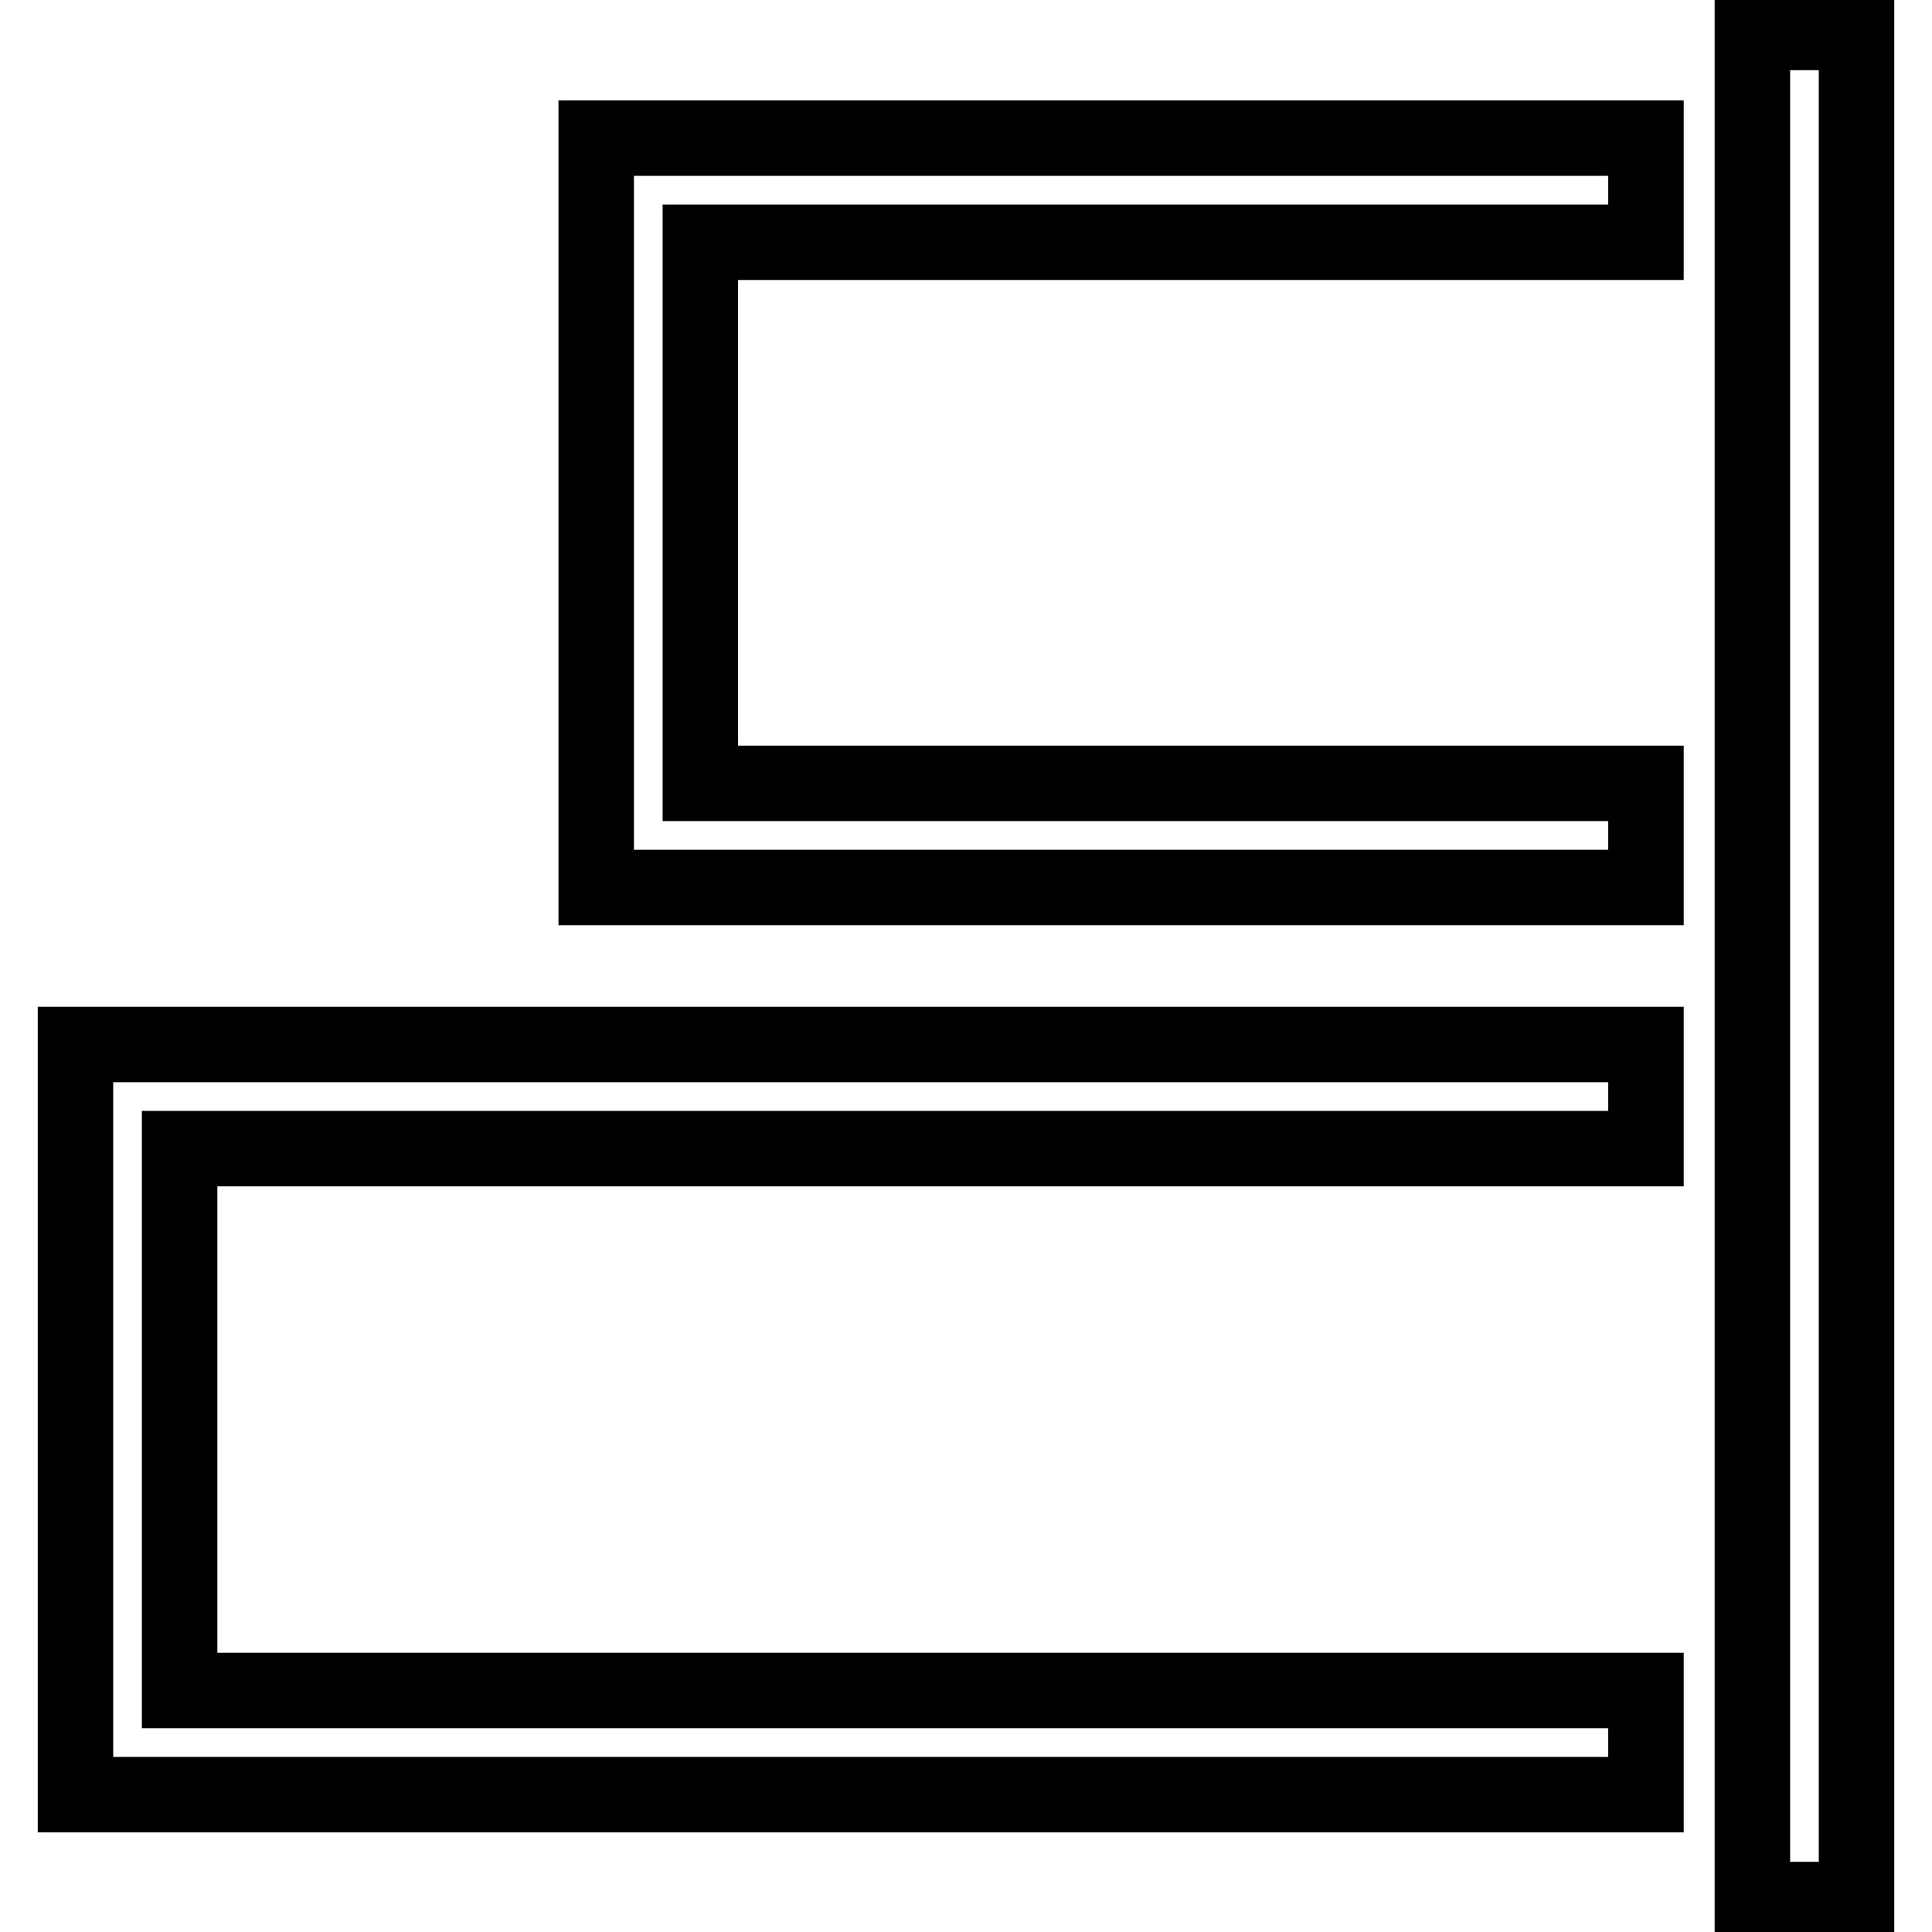
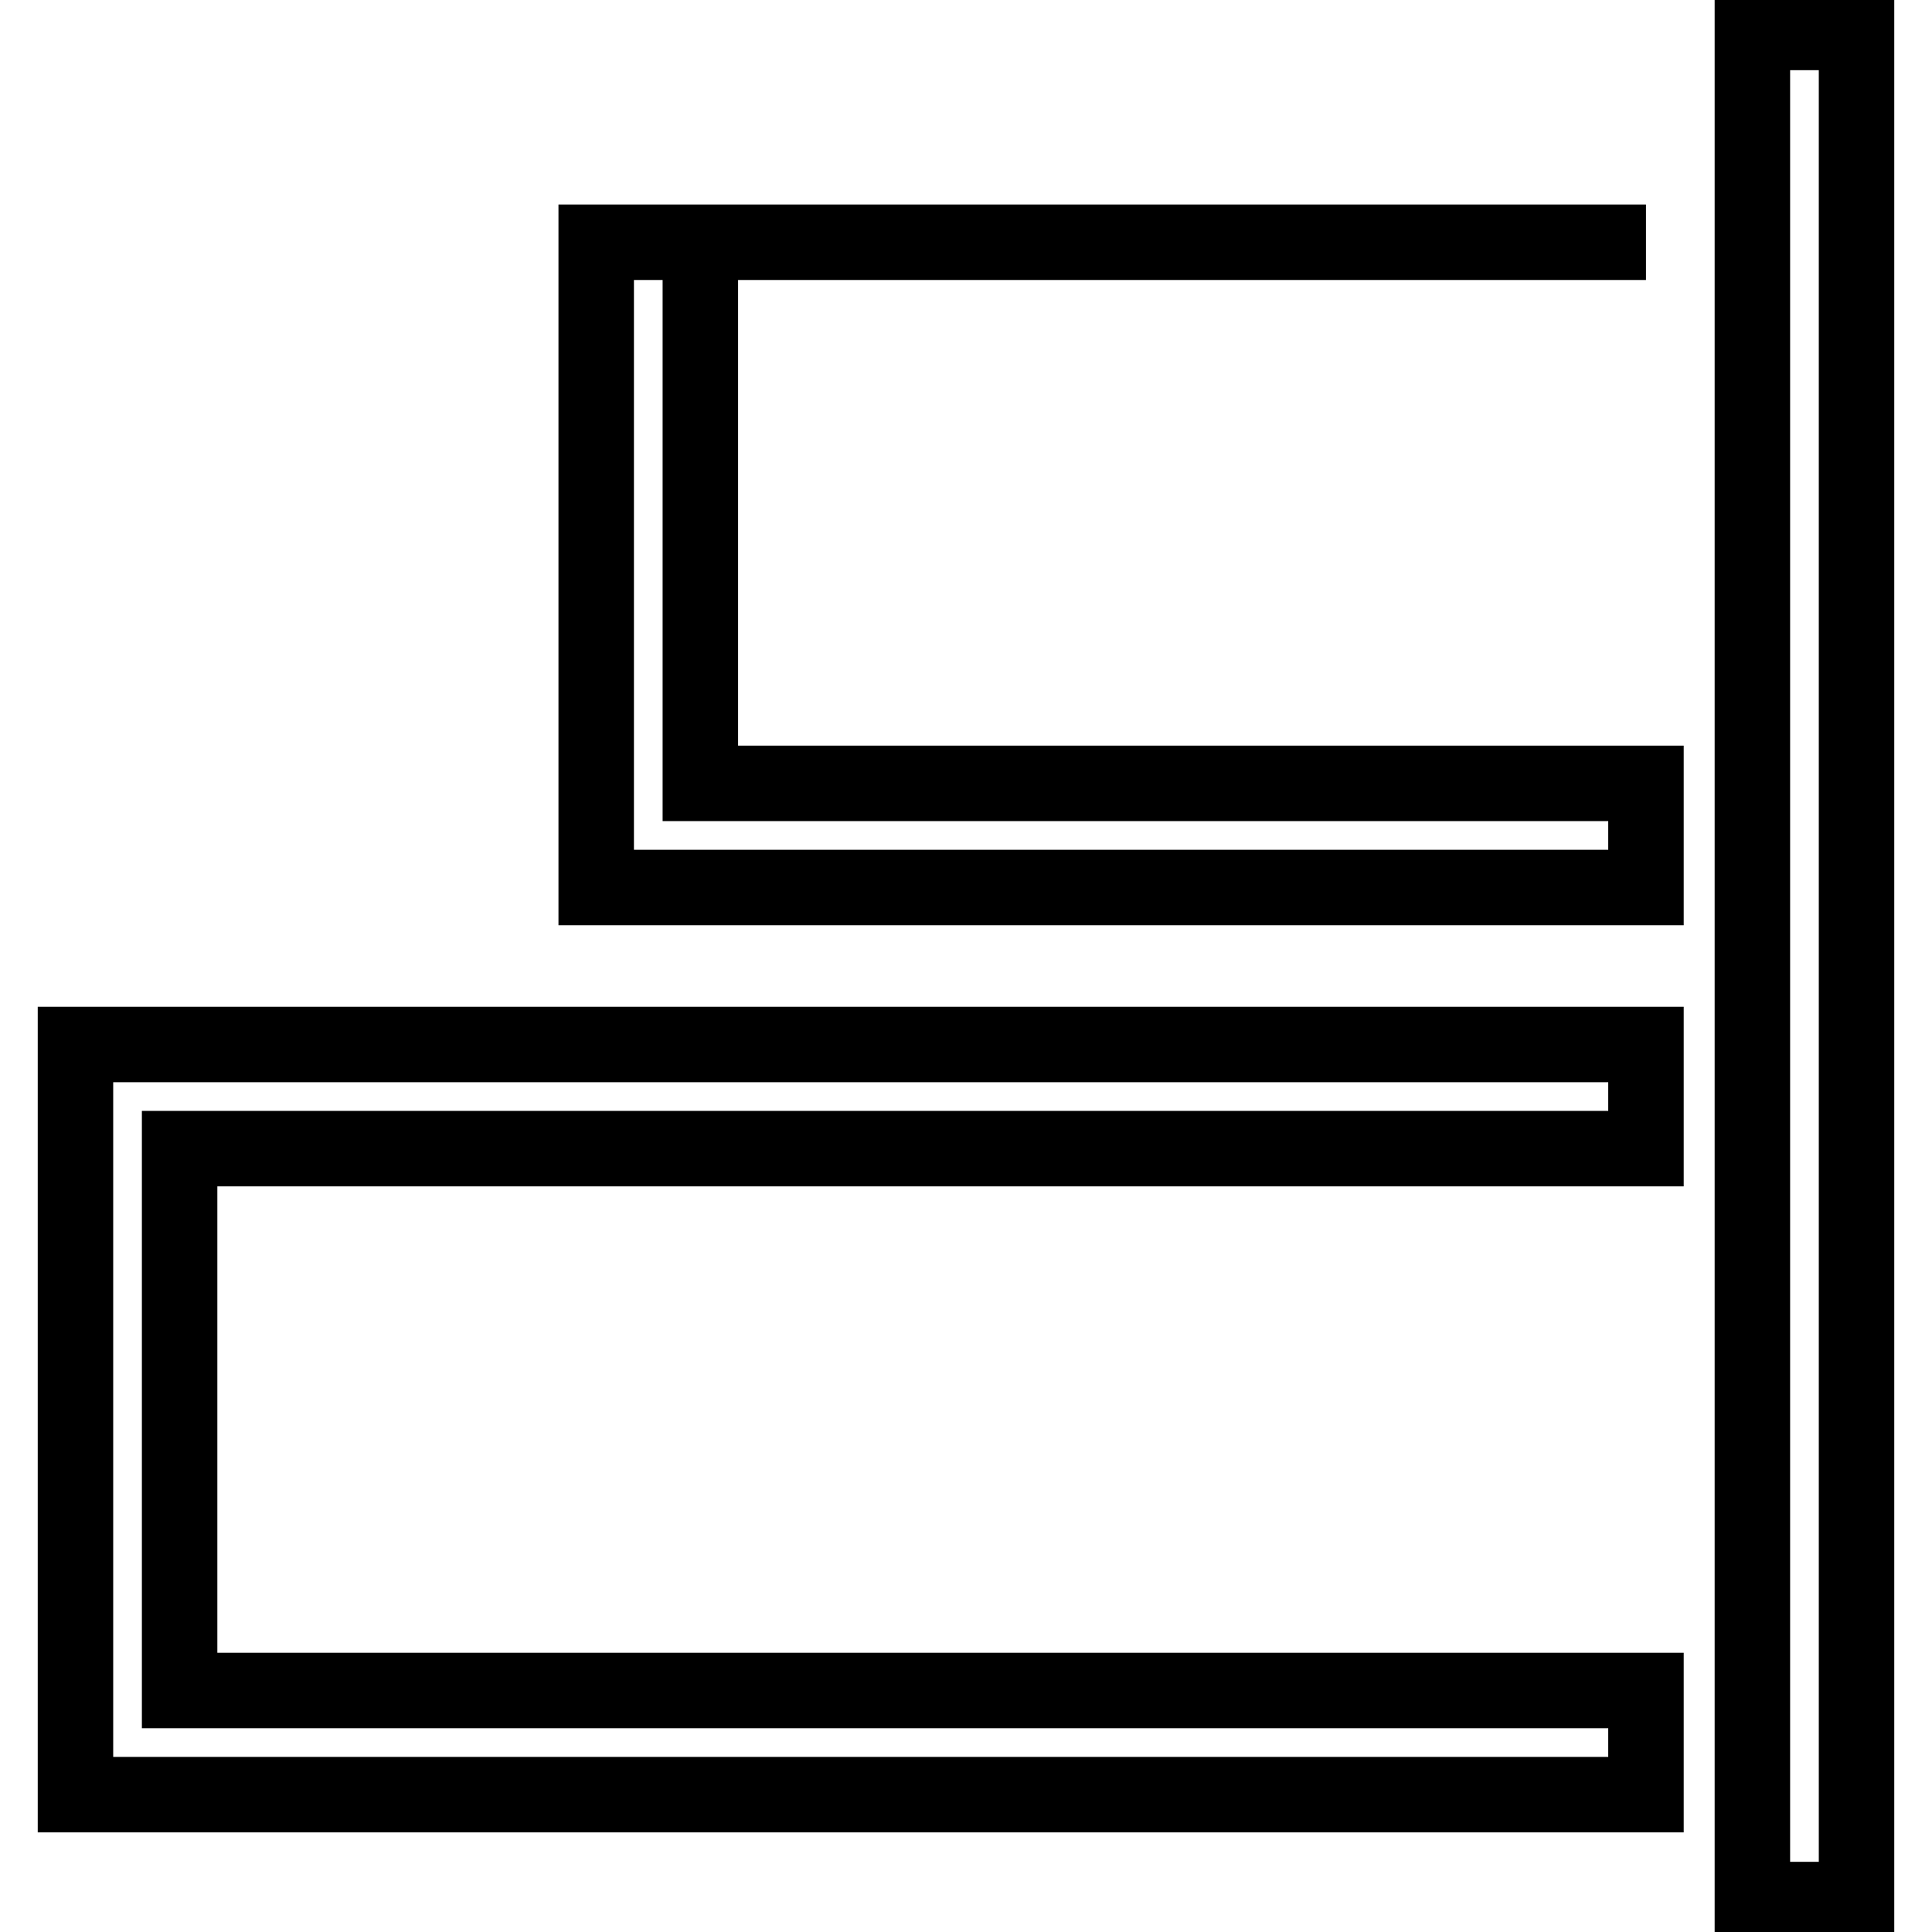
<svg xmlns="http://www.w3.org/2000/svg" version="1.1" x="0px" y="0px" viewBox="0 0 256 256" enable-background="new 0 0 256 256" xml:space="preserve">
  <g>
-     <path stroke-width="10" fill-opacity="0" stroke="#000000" d="M246,251.7h-13.8V4.3H246V251.7z M79,117.6h139.1v-13.8H92.8V32.1h125.3V18.3H79V117.6z M10,138.4v99.4 h208.1v-13.8H23.8v-71.8h194.3v-13.8H10z" />
+     <path stroke-width="10" fill-opacity="0" stroke="#000000" d="M246,251.7h-13.8V4.3H246V251.7z M79,117.6h139.1v-13.8H92.8V32.1h125.3H79V117.6z M10,138.4v99.4 h208.1v-13.8H23.8v-71.8h194.3v-13.8H10z" />
  </g>
</svg>